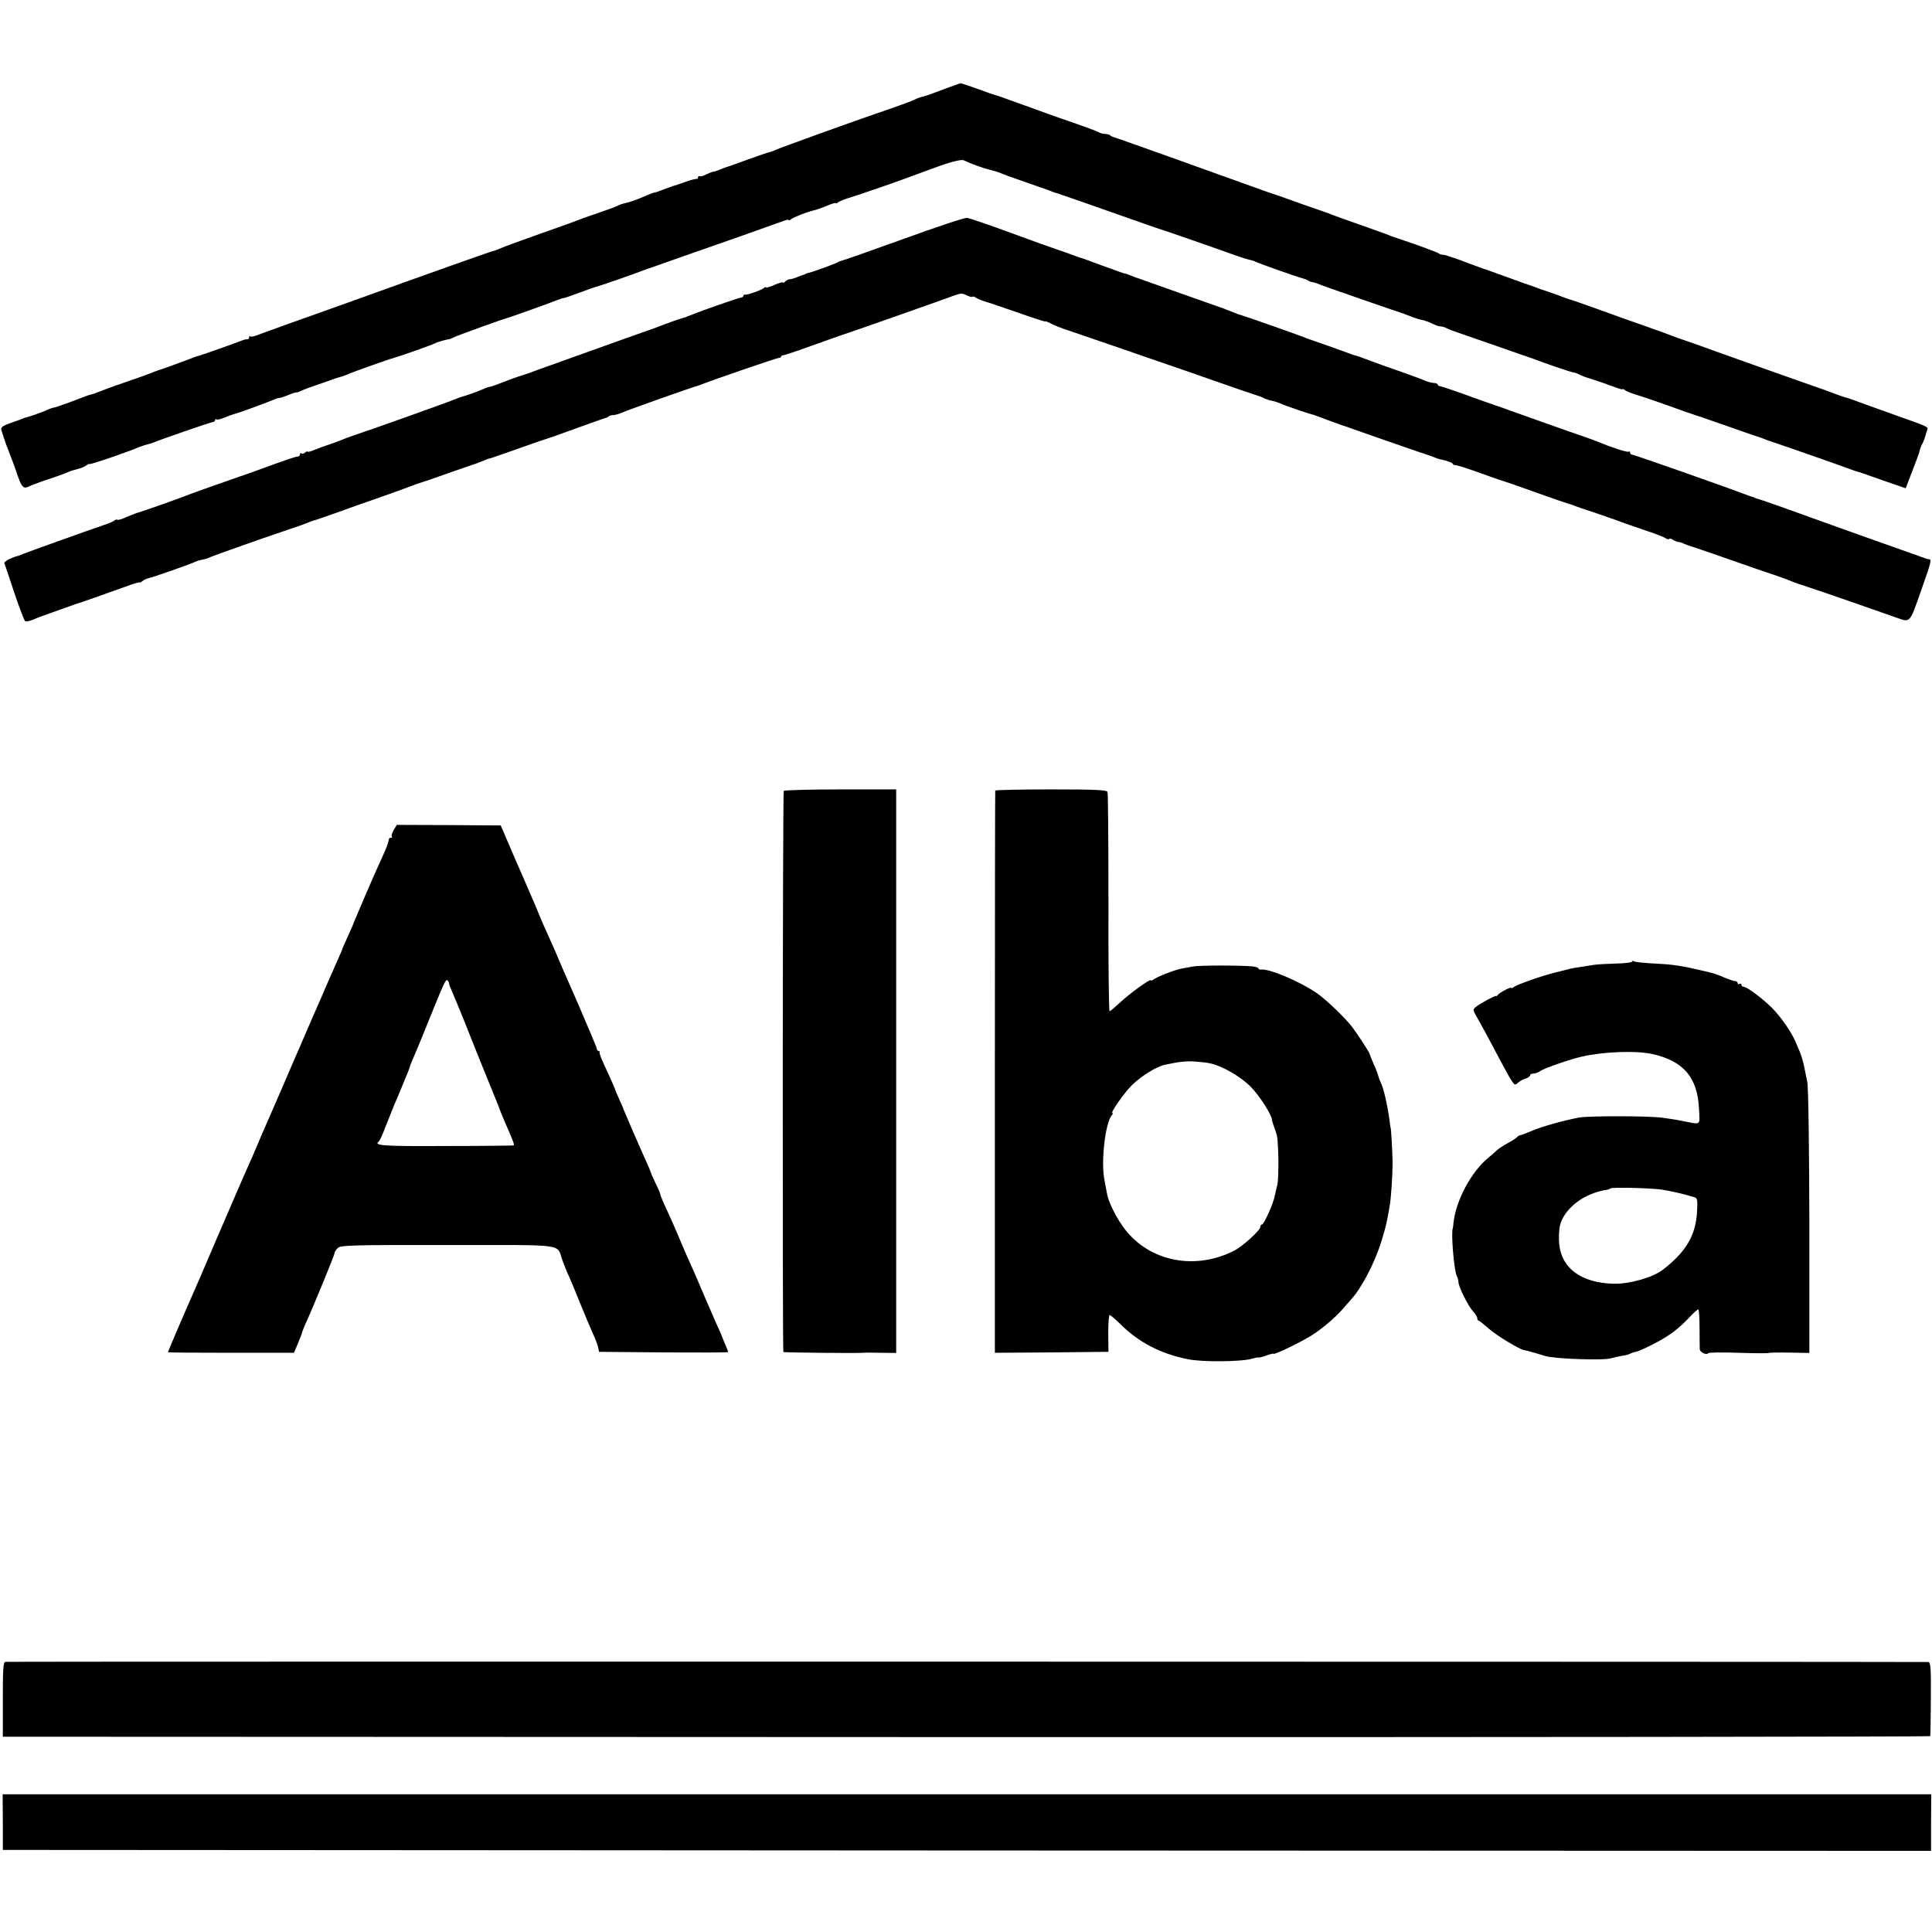
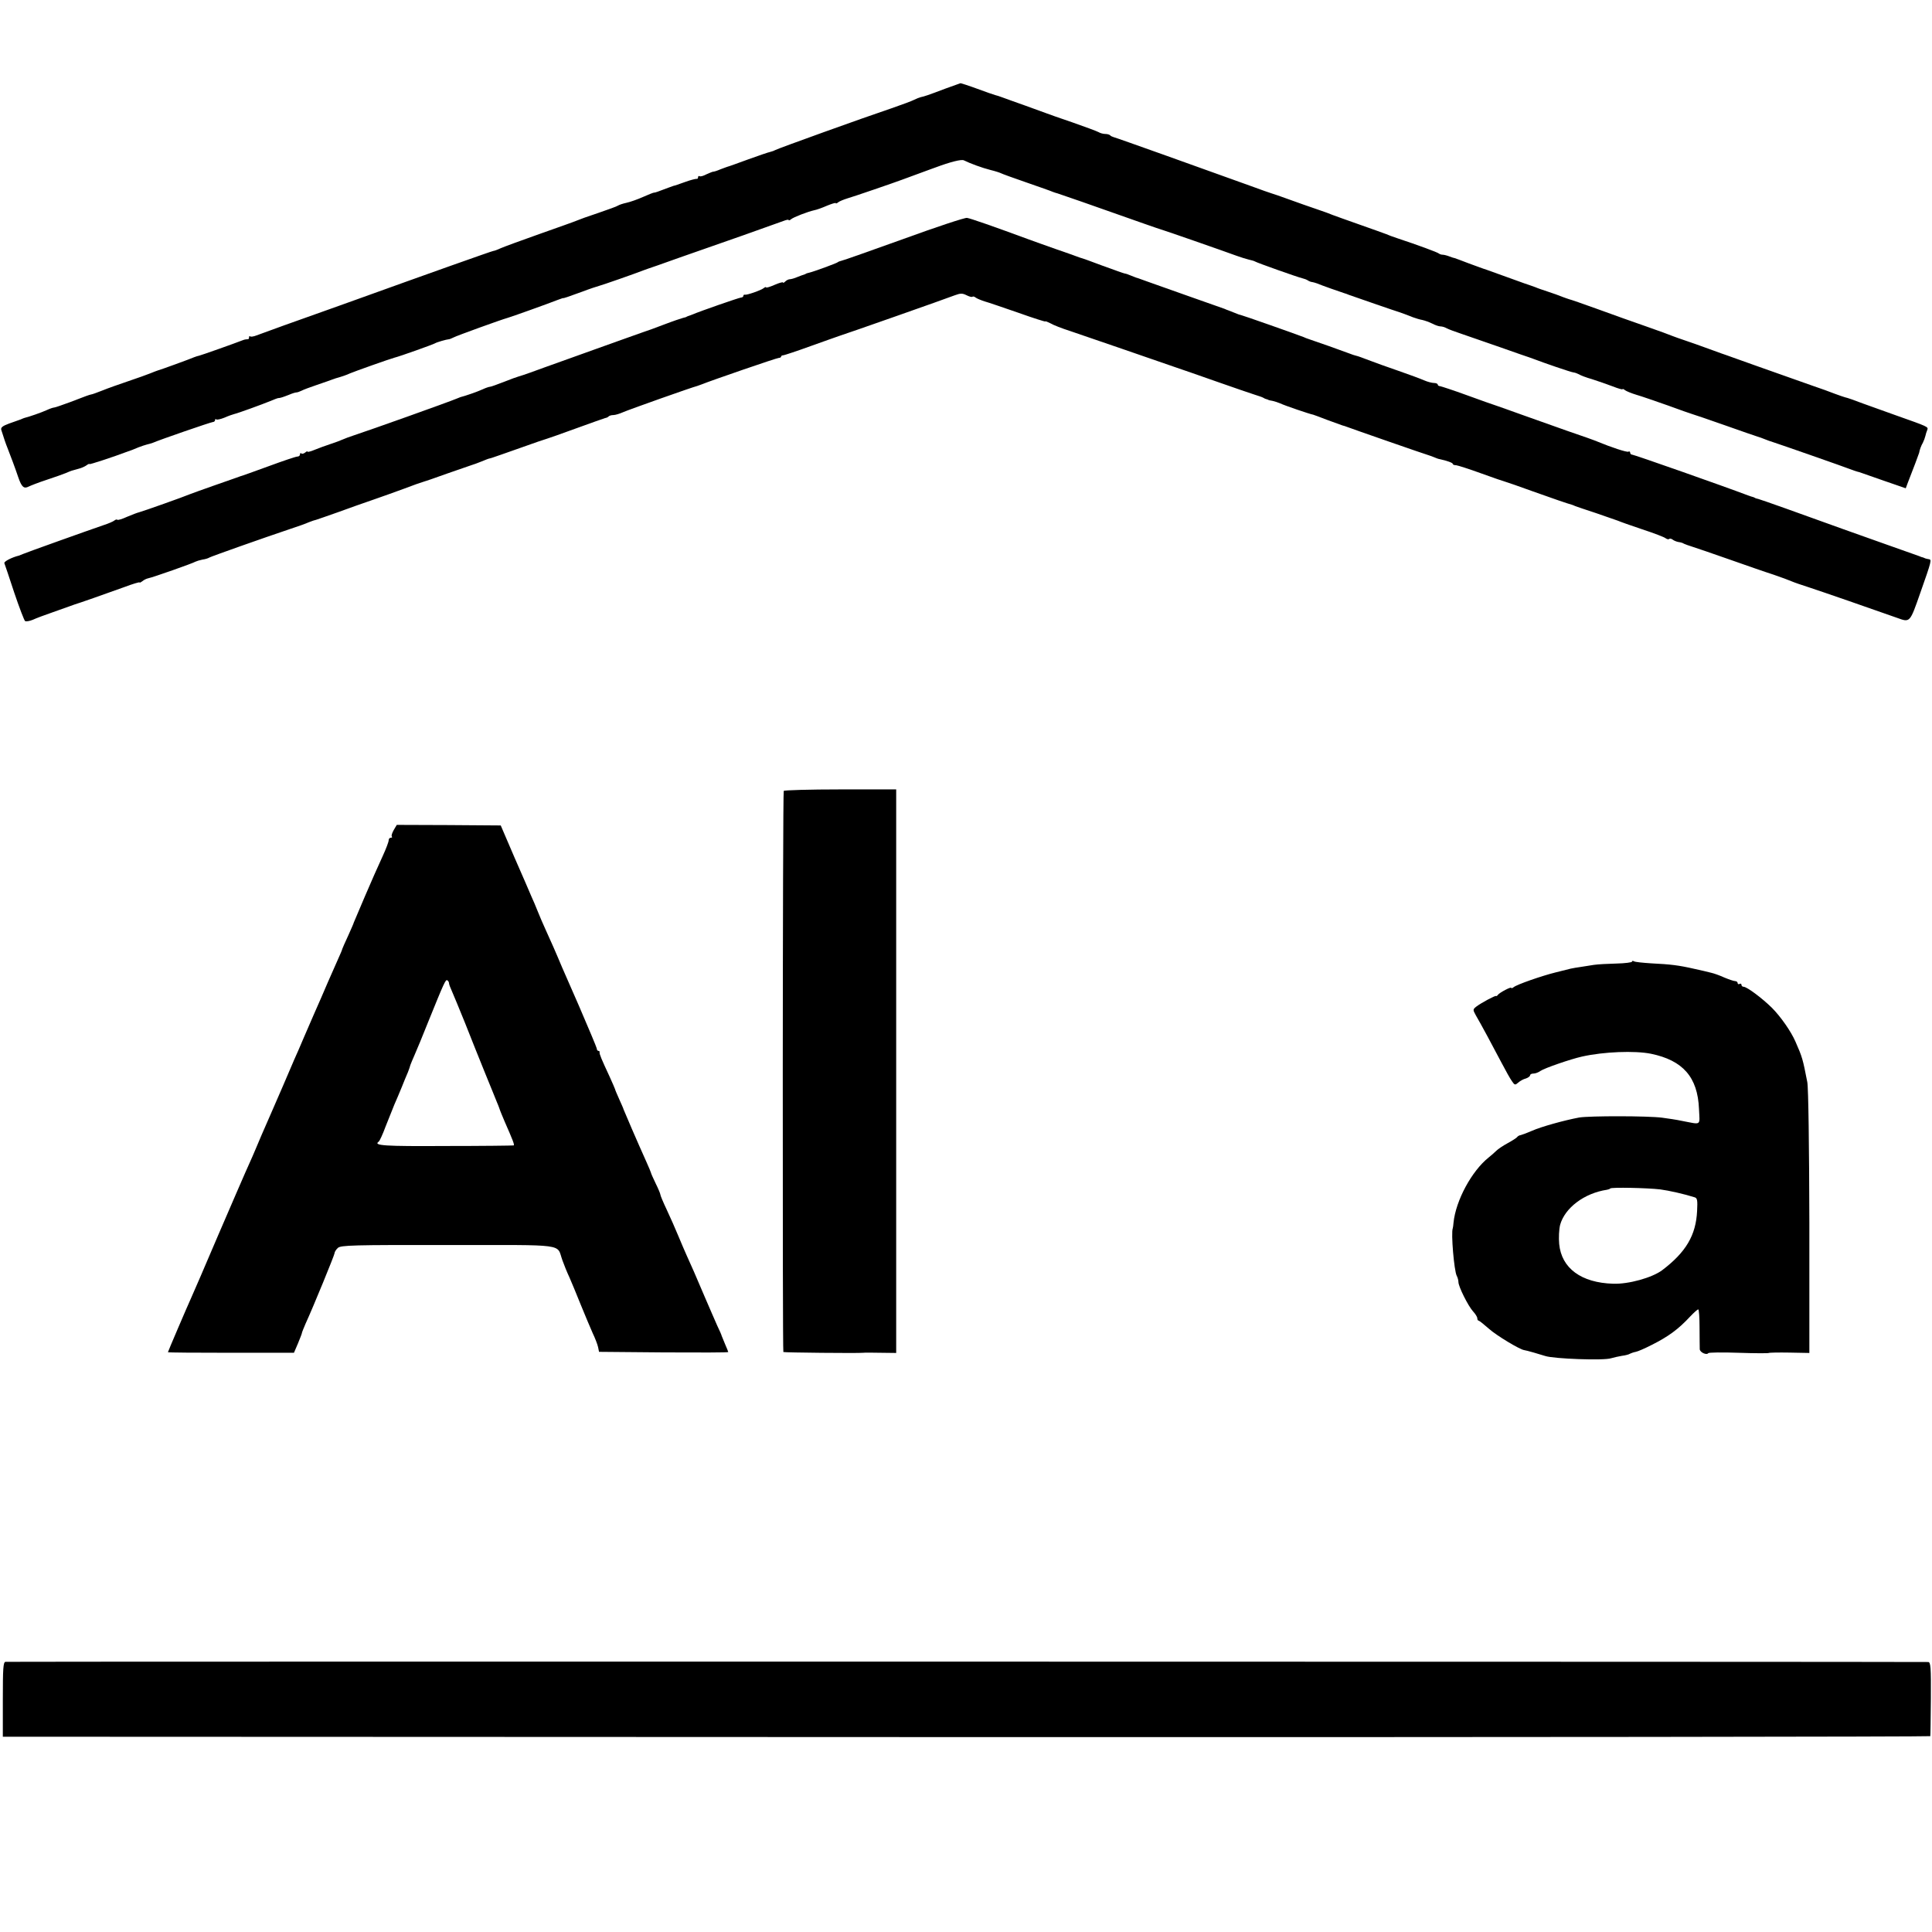
<svg xmlns="http://www.w3.org/2000/svg" version="1.0" width="1024pt" height="1024pt" viewBox="0 0 1024 1024" preserveAspectRatio="xMidYMid meet">
  <g transform="translate(0,1024) scale(0.1,-0.1)" fill="#000000" stroke="none">
    <path d="M5010 9770 c-92 -35 -111 -41 -130 -45 -8 -2 -23 -8 -35 -14 -11 -6 -65 -26 -120 -45 -152 -51 -604 -214 -615 -221 -5 -3 -18 -8 -27 -10 -10 -2 -63 -20 -118 -40 -55 -20 -104 -38 -110 -39 -5 -2 -23 -8 -38 -14 -16 -7 -32 -12 -37 -12 -4 0 -20 -7 -36 -14 -15 -8 -31 -13 -36 -10 -4 3 -8 0 -8 -5 0 -6 -3 -10 -7 -9 -5 1 -33 -6 -63 -17 -30 -11 -57 -20 -60 -20 -3 -1 -14 -5 -25 -9 -60 -23 -75 -28 -79 -27 -3 0 -29 -10 -58 -23 -29 -13 -69 -27 -88 -31 -19 -4 -39 -11 -45 -15 -5 -4 -53 -21 -105 -39 -52 -17 -104 -36 -115 -41 -11 -5 -99 -36 -195 -70 -96 -34 -189 -68 -207 -76 -17 -8 -34 -14 -38 -14 -6 0 -369 -129 -710 -252 -60 -22 -146 -52 -190 -68 -114 -40 -325 -116 -356 -128 -15 -6 -30 -8 -33 -5 -3 4 -6 1 -6 -5 0 -7 -3 -11 -7 -10 -5 0 -15 -1 -23 -4 -54 -21 -224 -81 -234 -83 -6 -1 -18 -5 -26 -8 -20 -9 -182 -68 -195 -71 -5 -2 -23 -8 -39 -15 -15 -6 -67 -25 -115 -41 -47 -16 -110 -38 -139 -50 -28 -11 -55 -21 -60 -21 -9 -2 -22 -6 -112 -41 -41 -15 -78 -28 -83 -28 -5 0 -23 -6 -40 -14 -26 -12 -92 -35 -117 -41 -3 -1 -12 -4 -20 -8 -8 -3 -36 -13 -62 -22 -35 -13 -45 -21 -41 -34 11 -36 25 -77 33 -96 15 -38 42 -110 57 -155 18 -52 30 -62 55 -49 10 5 53 22 96 36 42 14 88 30 102 36 30 13 28 12 65 22 17 4 36 13 44 19 8 6 15 9 15 6 1 -3 124 37 206 68 8 3 17 6 20 7 3 1 18 7 34 14 16 6 36 13 45 15 9 2 23 6 31 9 39 17 306 109 318 110 6 0 12 5 12 10 0 6 3 8 6 4 4 -3 23 1 43 9 20 9 43 17 51 19 22 5 148 51 192 69 21 9 40 16 43 16 10 0 25 5 58 18 16 7 33 12 38 12 5 0 17 4 27 9 9 5 46 19 82 31 36 12 72 25 80 28 8 3 17 6 20 7 26 7 59 18 75 26 23 10 212 77 235 83 32 8 205 70 215 76 9 6 61 21 75 22 3 0 13 4 23 9 16 9 254 95 287 104 16 4 217 76 265 95 17 6 30 11 30 10 0 -2 25 6 101 34 39 15 79 28 90 31 16 4 183 62 234 82 8 3 20 7 25 9 6 2 80 27 165 58 85 30 238 83 340 119 102 36 197 70 213 76 15 6 27 8 27 5 0 -4 6 -2 13 4 13 11 88 40 124 48 12 2 42 13 67 24 25 10 46 17 46 13 0 -3 6 -1 13 5 6 5 28 14 47 20 32 9 253 85 290 99 21 8 143 53 155 57 6 2 17 6 25 9 75 28 136 44 149 37 32 -16 97 -40 141 -51 25 -6 49 -14 55 -17 5 -3 65 -25 135 -49 69 -24 132 -46 140 -50 8 -3 20 -7 25 -8 6 -2 62 -21 125 -43 349 -123 406 -143 420 -147 16 -4 337 -116 405 -141 22 -8 51 -17 64 -20 14 -3 28 -7 33 -10 11 -7 228 -84 251 -89 9 -2 23 -7 30 -12 6 -4 17 -8 22 -8 6 -1 17 -4 25 -7 18 -8 131 -48 145 -52 6 -2 17 -5 25 -9 34 -12 256 -89 265 -91 13 -4 42 -15 75 -28 14 -5 36 -12 49 -14 13 -3 36 -11 52 -19 15 -8 35 -15 44 -15 8 0 23 -4 33 -10 9 -5 44 -18 77 -29 33 -11 125 -43 205 -71 80 -28 150 -53 155 -54 6 -2 17 -6 25 -9 49 -19 197 -70 210 -71 9 -1 21 -6 29 -10 7 -5 38 -17 70 -26 31 -10 80 -27 109 -38 28 -11 52 -18 52 -15 0 3 6 1 13 -5 6 -5 35 -17 62 -25 28 -8 102 -34 165 -56 63 -23 122 -44 130 -46 8 -2 87 -29 175 -60 88 -31 165 -58 170 -59 10 -3 17 -5 60 -22 11 -4 25 -8 30 -10 17 -5 378 -131 405 -142 14 -5 30 -11 35 -12 6 -1 15 -4 20 -6 6 -2 61 -21 123 -43 l113 -39 10 27 c29 73 60 157 61 161 2 14 10 37 20 54 5 10 11 26 13 35 2 9 6 23 10 32 6 17 8 16 -170 79 -49 18 -126 45 -170 61 -44 17 -87 32 -95 33 -8 2 -33 11 -55 19 -22 9 -78 29 -125 45 -222 78 -406 144 -420 149 -8 3 -19 7 -25 9 -5 1 -48 17 -95 34 -47 17 -105 38 -130 46 -25 8 -54 19 -65 23 -11 5 -74 28 -140 51 -66 23 -182 64 -258 92 -77 28 -144 51 -150 52 -7 2 -23 8 -37 13 -14 6 -47 18 -75 27 -27 9 -57 19 -65 23 -8 3 -19 7 -25 9 -5 1 -55 19 -110 39 -55 20 -111 40 -125 45 -14 4 -56 20 -95 34 -38 15 -72 27 -75 28 -3 0 -15 4 -28 9 -13 5 -29 9 -36 9 -7 0 -15 3 -19 6 -5 6 -117 47 -217 80 -25 8 -54 19 -65 24 -11 4 -74 27 -140 50 -66 23 -129 46 -140 50 -11 5 -49 19 -85 31 -36 12 -101 35 -145 51 -44 16 -87 31 -95 33 -8 2 -58 20 -110 39 -238 86 -716 257 -727 259 -7 2 -16 6 -19 10 -4 4 -16 7 -26 7 -10 0 -26 4 -36 10 -9 5 -71 28 -137 51 -66 22 -129 45 -140 49 -11 4 -60 22 -110 40 -49 17 -103 37 -120 43 -16 6 -34 12 -40 13 -5 1 -48 16 -94 33 -46 17 -87 30 -90 30 -3 -1 -40 -14 -81 -29z" />
    <path d="M4790 8974 c-173 -62 -322 -115 -330 -116 -8 -2 -17 -5 -20 -8 -5 -5 -125 -49 -150 -55 -8 -2 -16 -4 -17 -5 -2 -2 -6 -3 -10 -5 -5 -1 -21 -7 -36 -13 -16 -7 -34 -12 -41 -12 -6 0 -17 -5 -24 -12 -7 -7 -12 -9 -12 -5 0 3 -20 -2 -45 -13 -25 -11 -45 -17 -45 -13 0 3 -6 1 -12 -4 -15 -12 -90 -38 -100 -35 -5 1 -8 -2 -8 -6 0 -5 -6 -9 -12 -9 -12 -1 -219 -73 -258 -90 -8 -3 -18 -7 -22 -8 -5 -2 -9 -3 -10 -5 -2 -1 -10 -3 -18 -5 -8 -2 -53 -17 -100 -35 -47 -18 -96 -36 -110 -40 -14 -5 -74 -26 -135 -48 -60 -22 -180 -64 -265 -95 -85 -30 -175 -63 -200 -72 -25 -9 -52 -18 -60 -20 -8 -2 -44 -15 -79 -29 -36 -14 -69 -26 -74 -26 -5 0 -23 -6 -40 -14 -26 -12 -92 -35 -117 -41 -3 -1 -12 -5 -20 -8 -42 -18 -466 -169 -540 -193 -25 -8 -54 -19 -65 -24 -11 -5 -40 -16 -65 -24 -25 -8 -62 -22 -82 -30 -21 -9 -38 -13 -38 -10 0 4 -6 1 -13 -5 -8 -6 -17 -8 -20 -4 -4 3 -7 1 -7 -5 0 -7 -6 -12 -14 -12 -8 0 -76 -23 -152 -51 -77 -28 -143 -52 -149 -53 -5 -2 -17 -6 -25 -9 -8 -3 -62 -22 -120 -42 -58 -20 -114 -41 -125 -45 -30 -13 -247 -90 -267 -95 -9 -2 -38 -13 -64 -24 -26 -12 -49 -19 -52 -16 -3 3 -10 1 -16 -4 -6 -5 -31 -16 -56 -24 -82 -28 -415 -147 -430 -154 -8 -3 -17 -7 -20 -8 -37 -9 -80 -31 -77 -40 2 -5 26 -75 52 -155 27 -80 53 -148 58 -152 6 -3 24 0 41 7 17 8 65 26 106 40 41 15 82 29 90 32 8 3 20 7 25 9 15 4 167 57 263 92 45 17 82 28 82 25 0 -3 6 0 14 6 8 7 22 14 32 16 25 5 238 80 250 88 6 3 22 8 37 11 15 2 31 7 37 11 10 6 287 104 427 151 40 13 85 29 100 36 15 6 33 12 39 13 7 2 58 20 115 40 57 21 142 51 189 67 47 16 121 43 165 59 44 17 87 32 95 34 8 2 67 22 130 45 63 22 122 42 130 45 8 2 32 11 52 19 21 9 40 16 43 16 3 0 10 3 17 5 7 2 72 25 143 50 72 26 137 48 145 50 8 2 78 27 155 55 77 28 145 52 152 54 7 1 16 5 19 9 4 4 15 7 25 7 10 0 33 7 51 15 29 13 367 133 393 139 6 2 17 6 25 9 49 20 397 140 408 140 6 0 12 3 12 7 0 4 6 7 13 7 6 1 71 22 142 48 72 26 141 50 155 55 36 11 568 198 611 215 30 11 40 11 62 0 14 -7 28 -11 31 -8 3 3 11 1 18 -5 7 -5 29 -14 48 -20 19 -5 99 -33 178 -60 78 -28 142 -48 142 -46 0 3 12 -2 28 -10 15 -9 61 -27 102 -40 41 -14 167 -57 280 -96 113 -39 237 -82 275 -95 39 -13 142 -49 230 -80 88 -31 176 -61 195 -67 19 -6 40 -13 45 -16 6 -4 13 -7 18 -8 4 -1 8 -2 10 -4 1 -1 11 -3 22 -5 10 -2 28 -8 40 -13 22 -11 160 -58 175 -60 3 -1 37 -13 75 -28 39 -14 75 -27 80 -29 6 -1 17 -5 25 -8 20 -8 422 -148 435 -151 6 -2 18 -6 27 -10 9 -4 22 -9 30 -10 37 -8 68 -19 68 -25 0 -4 8 -7 18 -7 9 -1 69 -20 132 -43 63 -23 122 -43 130 -45 8 -2 71 -24 140 -49 109 -39 193 -68 210 -72 3 -1 12 -4 20 -8 8 -3 58 -20 110 -37 52 -18 104 -36 115 -40 11 -5 70 -26 130 -46 61 -20 116 -41 123 -47 7 -5 15 -7 19 -4 3 4 11 2 18 -3 6 -5 20 -11 31 -13 10 -1 24 -5 29 -9 6 -3 26 -10 45 -16 19 -6 107 -36 195 -67 88 -31 194 -68 235 -81 41 -14 84 -30 95 -35 11 -5 54 -20 95 -33 64 -21 333 -114 465 -161 69 -25 67 -27 123 133 60 170 61 176 45 178 -7 1 -15 3 -18 4 -3 1 -8 3 -12 5 -5 1 -15 4 -23 8 -8 3 -87 31 -175 62 -88 31 -189 67 -225 80 -229 83 -437 157 -450 160 -8 2 -16 4 -17 5 -2 2 -6 3 -10 5 -5 1 -17 5 -28 9 -132 50 -604 216 -614 216 -6 0 -11 5 -11 11 0 5 -4 8 -9 5 -7 -5 -94 24 -166 54 -11 5 -81 30 -155 55 -74 26 -184 65 -245 87 -60 22 -121 43 -135 48 -14 4 -83 29 -155 55 -71 26 -136 47 -142 48 -7 0 -13 4 -13 9 0 4 -9 8 -20 8 -10 0 -34 6 -52 14 -18 8 -80 31 -138 51 -58 20 -128 45 -156 56 -29 11 -58 22 -65 23 -8 2 -25 7 -39 13 -14 5 -61 22 -105 38 -44 15 -87 30 -95 33 -8 3 -17 6 -20 7 -3 1 -12 4 -20 8 -38 15 -328 117 -333 117 -3 0 -18 5 -34 12 -15 6 -30 12 -33 13 -3 1 -12 4 -20 8 -8 3 -94 33 -190 67 -96 34 -195 69 -220 78 -25 9 -47 17 -50 18 -3 0 -18 6 -33 12 -16 7 -31 12 -35 12 -4 0 -56 19 -117 41 -60 23 -114 42 -120 43 -5 2 -17 6 -25 9 -8 3 -55 20 -105 37 -49 17 -112 40 -140 50 -187 69 -313 113 -330 115 -11 2 -162 -48 -335 -111z" />
    <path d="M4154 6048 c-6 -9 -7 -2968 -2 -2974 3 -3 396 -7 423 -4 6 1 47 1 93 0 l82 -1 0 1493 0 1494 -296 0 c-162 0 -298 -4 -300 -8z" />
-     <path d="M5275 6050 c-1 -3 -2 -674 -2 -1493 l0 -1487 301 2 301 3 -1 98 c0 53 3 97 7 97 5 0 31 -22 59 -50 98 -96 209 -154 355 -184 78 -16 287 -14 343 3 17 5 32 8 32 6 0 -2 18 2 40 10 22 8 40 12 40 10 0 -9 149 63 205 99 57 37 119 90 159 135 71 80 74 83 112 146 38 64 78 154 100 230 22 75 22 74 39 170 8 41 16 169 16 235 -1 58 -8 185 -11 185 0 0 -3 16 -5 35 -10 77 -32 175 -47 203 -5 10 -11 26 -13 35 -2 9 -13 38 -25 64 -11 26 -21 50 -21 53 0 6 -60 98 -91 140 -34 46 -142 150 -190 182 -92 63 -255 131 -295 124 -7 -1 -13 2 -13 6 0 4 -15 9 -32 11 -70 6 -285 6 -318 -1 -19 -4 -47 -9 -63 -12 -35 -7 -128 -44 -144 -57 -7 -6 -13 -7 -13 -4 0 12 -113 -70 -164 -118 -27 -25 -52 -46 -55 -46 -4 0 -7 259 -6 575 0 317 -2 581 -5 588 -4 10 -72 13 -298 13 -162 0 -295 -3 -297 -6z m1139 -1446 c65 -14 160 -69 215 -124 47 -48 112 -149 113 -177 0 -4 5 -19 10 -33 5 -14 12 -34 15 -45 10 -38 12 -231 3 -265 -5 -19 -11 -46 -14 -60 -6 -37 -57 -150 -67 -150 -5 0 -9 -6 -9 -13 0 -18 -95 -104 -139 -126 -218 -111 -470 -52 -597 139 -38 56 -71 127 -77 165 -3 17 -9 50 -14 75 -18 96 5 296 39 338 6 6 8 12 4 12 -13 0 62 108 105 150 47 46 129 97 171 106 80 17 109 20 157 18 30 -2 68 -6 85 -10z" />
    <path d="M2087 5841 c-9 -16 -14 -31 -10 -35 3 -3 1 -6 -5 -6 -7 0 -12 -6 -12 -14 0 -8 -14 -45 -31 -82 -39 -85 -49 -109 -95 -215 -54 -127 -57 -134 -59 -139 0 -3 -14 -34 -30 -70 -17 -36 -30 -67 -31 -70 0 -3 -10 -27 -22 -53 -12 -27 -36 -81 -53 -120 -31 -73 -41 -95 -77 -177 -11 -25 -34 -79 -52 -120 -17 -41 -40 -93 -50 -115 -10 -23 -37 -86 -60 -140 -24 -55 -52 -120 -63 -145 -29 -65 -78 -179 -82 -190 -2 -5 -24 -57 -55 -125 -10 -22 -75 -173 -145 -335 -69 -162 -132 -308 -140 -325 -25 -55 -125 -289 -125 -292 0 -2 150 -3 334 -3 l334 0 21 49 c11 27 21 52 21 55 0 4 9 25 19 49 41 89 153 363 154 374 0 7 8 20 18 29 16 14 79 16 585 15 639 0 572 9 605 -81 9 -25 25 -65 37 -90 11 -25 38 -90 60 -145 22 -55 51 -122 63 -150 13 -27 26 -61 29 -75 l5 -25 343 -3 c188 -1 342 -1 342 2 0 2 -8 21 -17 42 -9 22 -17 41 -18 44 0 3 -11 28 -24 55 -12 28 -41 93 -63 145 -22 52 -49 115 -60 140 -11 25 -28 63 -38 85 -10 22 -30 69 -45 105 -15 36 -42 98 -61 138 -19 40 -34 76 -34 81 0 4 -11 31 -25 59 -14 29 -25 54 -25 57 0 2 -11 28 -24 57 -46 102 -118 269 -121 278 0 3 -11 27 -23 54 -12 27 -22 50 -22 53 0 2 -14 33 -30 69 -41 88 -54 118 -52 127 1 4 -2 7 -6 7 -5 0 -9 6 -9 13 -1 6 -44 109 -95 227 -90 205 -109 249 -113 260 -3 8 -35 81 -62 140 -14 30 -33 75 -43 100 -10 25 -25 61 -34 80 -8 19 -48 112 -89 205 l-73 170 -276 2 -275 1 -16 -27z m293 -813 c0 -5 7 -24 15 -41 8 -18 39 -93 69 -167 29 -74 78 -196 108 -270 30 -74 59 -144 63 -155 5 -11 9 -22 10 -25 5 -16 19 -49 30 -75 43 -98 54 -125 47 -126 -4 -1 -166 -3 -360 -3 -323 -2 -385 2 -355 23 5 3 22 40 37 81 16 41 37 93 46 115 10 22 27 63 39 92 11 28 26 64 33 80 6 15 12 33 13 38 2 6 12 30 23 55 11 25 44 104 72 175 85 210 92 225 101 219 5 -3 9 -10 9 -16z" />
    <path d="M8650 5143 c0 -4 -37 -9 -83 -10 -45 -1 -99 -4 -119 -7 -21 -3 -53 -8 -70 -11 -18 -2 -42 -7 -53 -9 -11 -3 -47 -12 -80 -20 -73 -18 -205 -64 -222 -78 -7 -6 -13 -7 -13 -4 0 8 -62 -25 -71 -37 -3 -5 -8 -8 -10 -6 -5 3 -79 -37 -104 -56 -19 -15 -19 -17 -3 -46 27 -46 92 -167 136 -251 22 -42 47 -87 56 -99 14 -21 17 -21 33 -7 10 9 28 19 41 22 12 4 22 12 22 17 0 5 8 9 18 9 10 0 26 6 37 14 22 15 158 62 220 76 116 26 279 32 365 15 170 -35 248 -124 255 -292 4 -92 16 -84 -90 -64 -27 6 -75 13 -105 17 -76 10 -385 10 -440 1 -80 -15 -202 -49 -249 -70 -25 -11 -52 -21 -60 -23 -8 -1 -17 -6 -20 -11 -3 -4 -26 -19 -50 -32 -24 -13 -51 -31 -60 -40 -9 -9 -27 -25 -41 -36 -90 -72 -174 -228 -186 -345 -1 -14 -3 -27 -4 -30 -10 -25 7 -225 21 -252 5 -9 9 -24 9 -33 0 -24 51 -126 77 -155 13 -14 23 -30 23 -37 0 -7 3 -13 8 -13 4 -1 28 -20 54 -43 39 -35 163 -110 187 -113 7 0 87 -23 111 -31 44 -15 312 -25 349 -12 14 4 40 10 58 13 17 2 37 7 42 11 6 3 20 8 31 10 11 2 48 18 83 36 90 45 143 84 206 152 19 20 38 37 42 37 4 0 7 -44 7 -97 0 -54 1 -105 1 -114 1 -17 37 -33 45 -21 2 4 75 5 161 2 86 -3 158 -3 160 -1 3 2 52 3 110 2 l105 -2 0 693 c-1 400 -5 714 -11 743 -24 123 -26 131 -63 215 -23 53 -78 132 -125 179 -52 51 -132 111 -150 111 -6 0 -11 5 -11 11 0 5 -4 7 -10 4 -5 -3 -10 -1 -10 4 0 6 -6 11 -14 11 -7 0 -33 9 -57 19 -24 11 -55 22 -69 25 -14 4 -54 13 -90 21 -83 19 -126 24 -227 29 -46 3 -87 7 -93 11 -5 3 -10 3 -10 -2z m149 -1207 c46 -6 130 -25 183 -42 14 -4 16 -16 13 -72 -6 -129 -59 -219 -186 -315 -53 -39 -177 -74 -259 -71 -169 5 -274 82 -286 211 -3 32 -1 77 5 101 25 90 128 168 248 186 7 1 15 4 18 7 7 7 194 3 264 -5z" />
    <path d="M29 1432 c-12 -2 -14 -35 -14 -200 l0 -197 5108 -2 c2809 -1 5108 2 5108 5 1 4 2 94 3 200 1 166 -1 192 -14 193 -52 2 -10179 3 -10191 1z" />
-     <path d="M15 583 l0 -148 5110 -3 5110 -2 0 150 1 150 -5111 0 -5111 0 1 -147z" />
+     <path d="M15 583 z" />
  </g>
</svg>